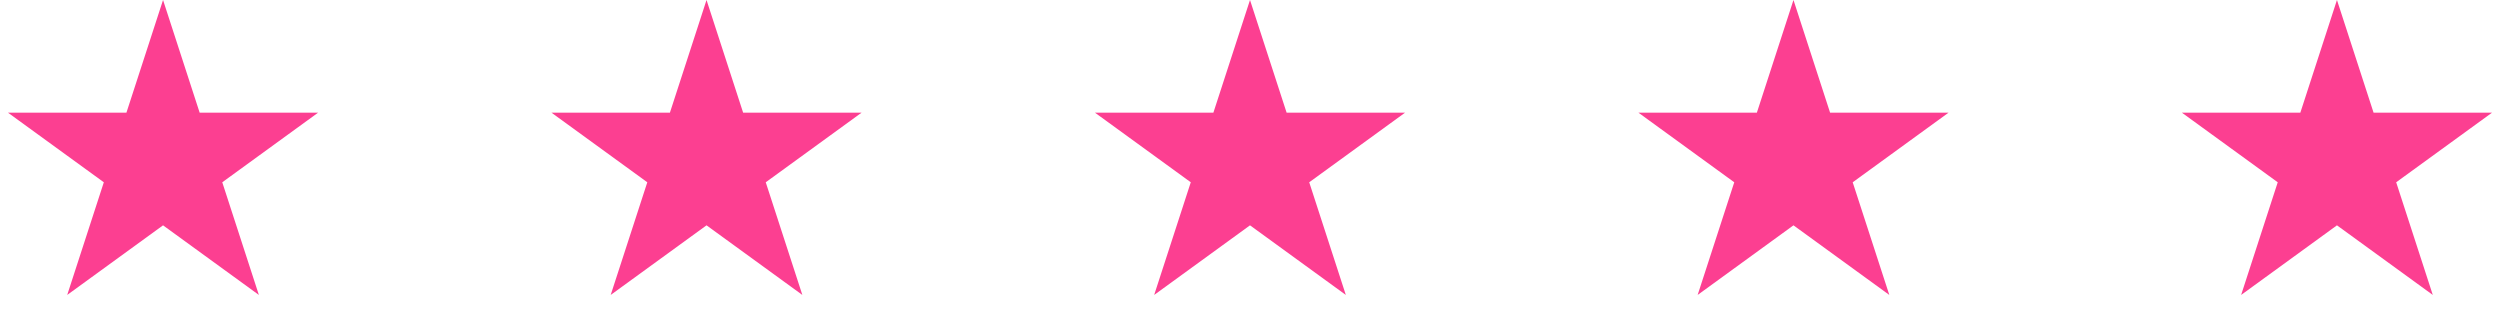
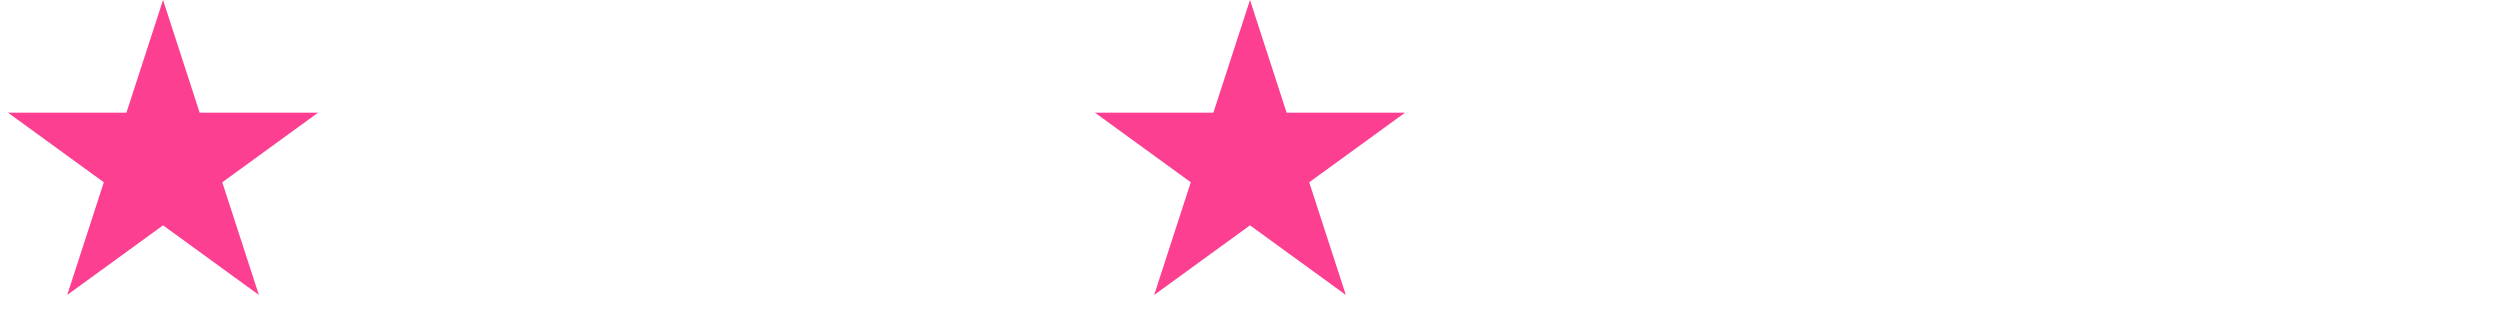
<svg xmlns="http://www.w3.org/2000/svg" width="138" height="18" viewBox="0 0 138 18" fill="none">
  <path d="M9 0L11.021 6.219H17.559L12.269 10.062L14.29 16.281L9 12.438L3.71 16.281L5.731 10.062L0.44 6.219H6.979L9 0Z" fill="#FC3F91" />
-   <path d="M39 0L41.021 6.219H47.559L42.269 10.062L44.29 16.281L39 12.438L33.71 16.281L35.731 10.062L30.441 6.219H36.979L39 0Z" fill="#FC3F91" />
  <path d="M69 0L71.021 6.219H77.559L72.269 10.062L74.29 16.281L69 12.438L63.71 16.281L65.731 10.062L60.441 6.219H66.979L69 0Z" fill="#FC3F91" />
-   <path d="M99 0L101.021 6.219H107.56L102.269 10.062L104.29 16.281L99 12.438L93.71 16.281L95.731 10.062L90.441 6.219H96.979L99 0Z" fill="#FC3F91" />
-   <path d="M129 0L131.021 6.219H137.56L132.269 10.062L134.29 16.281L129 12.438L123.71 16.281L125.731 10.062L120.44 6.219H126.979L129 0Z" fill="#FC3F91" />
</svg>